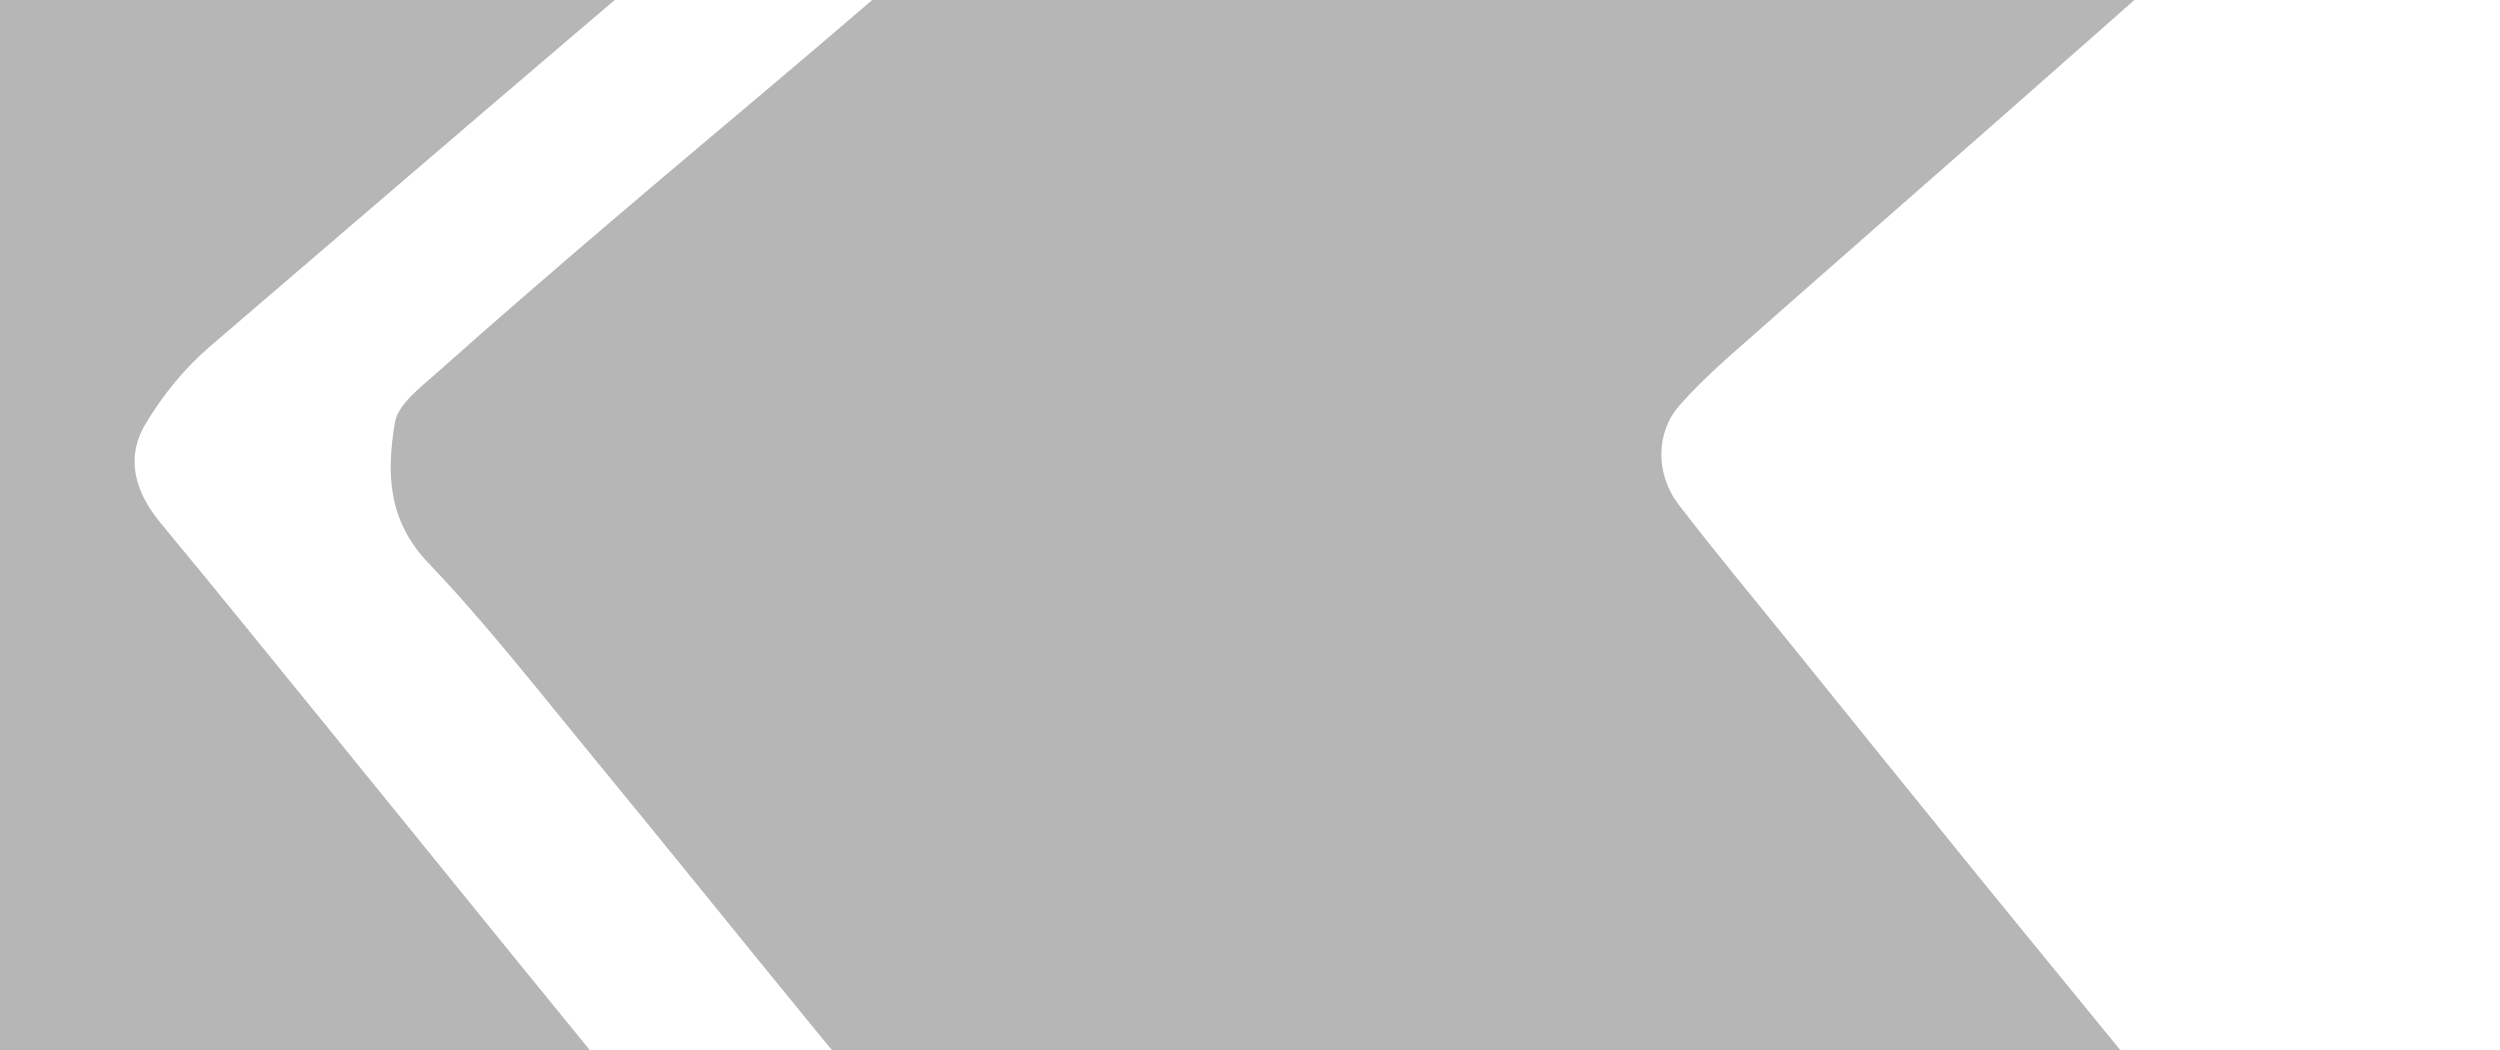
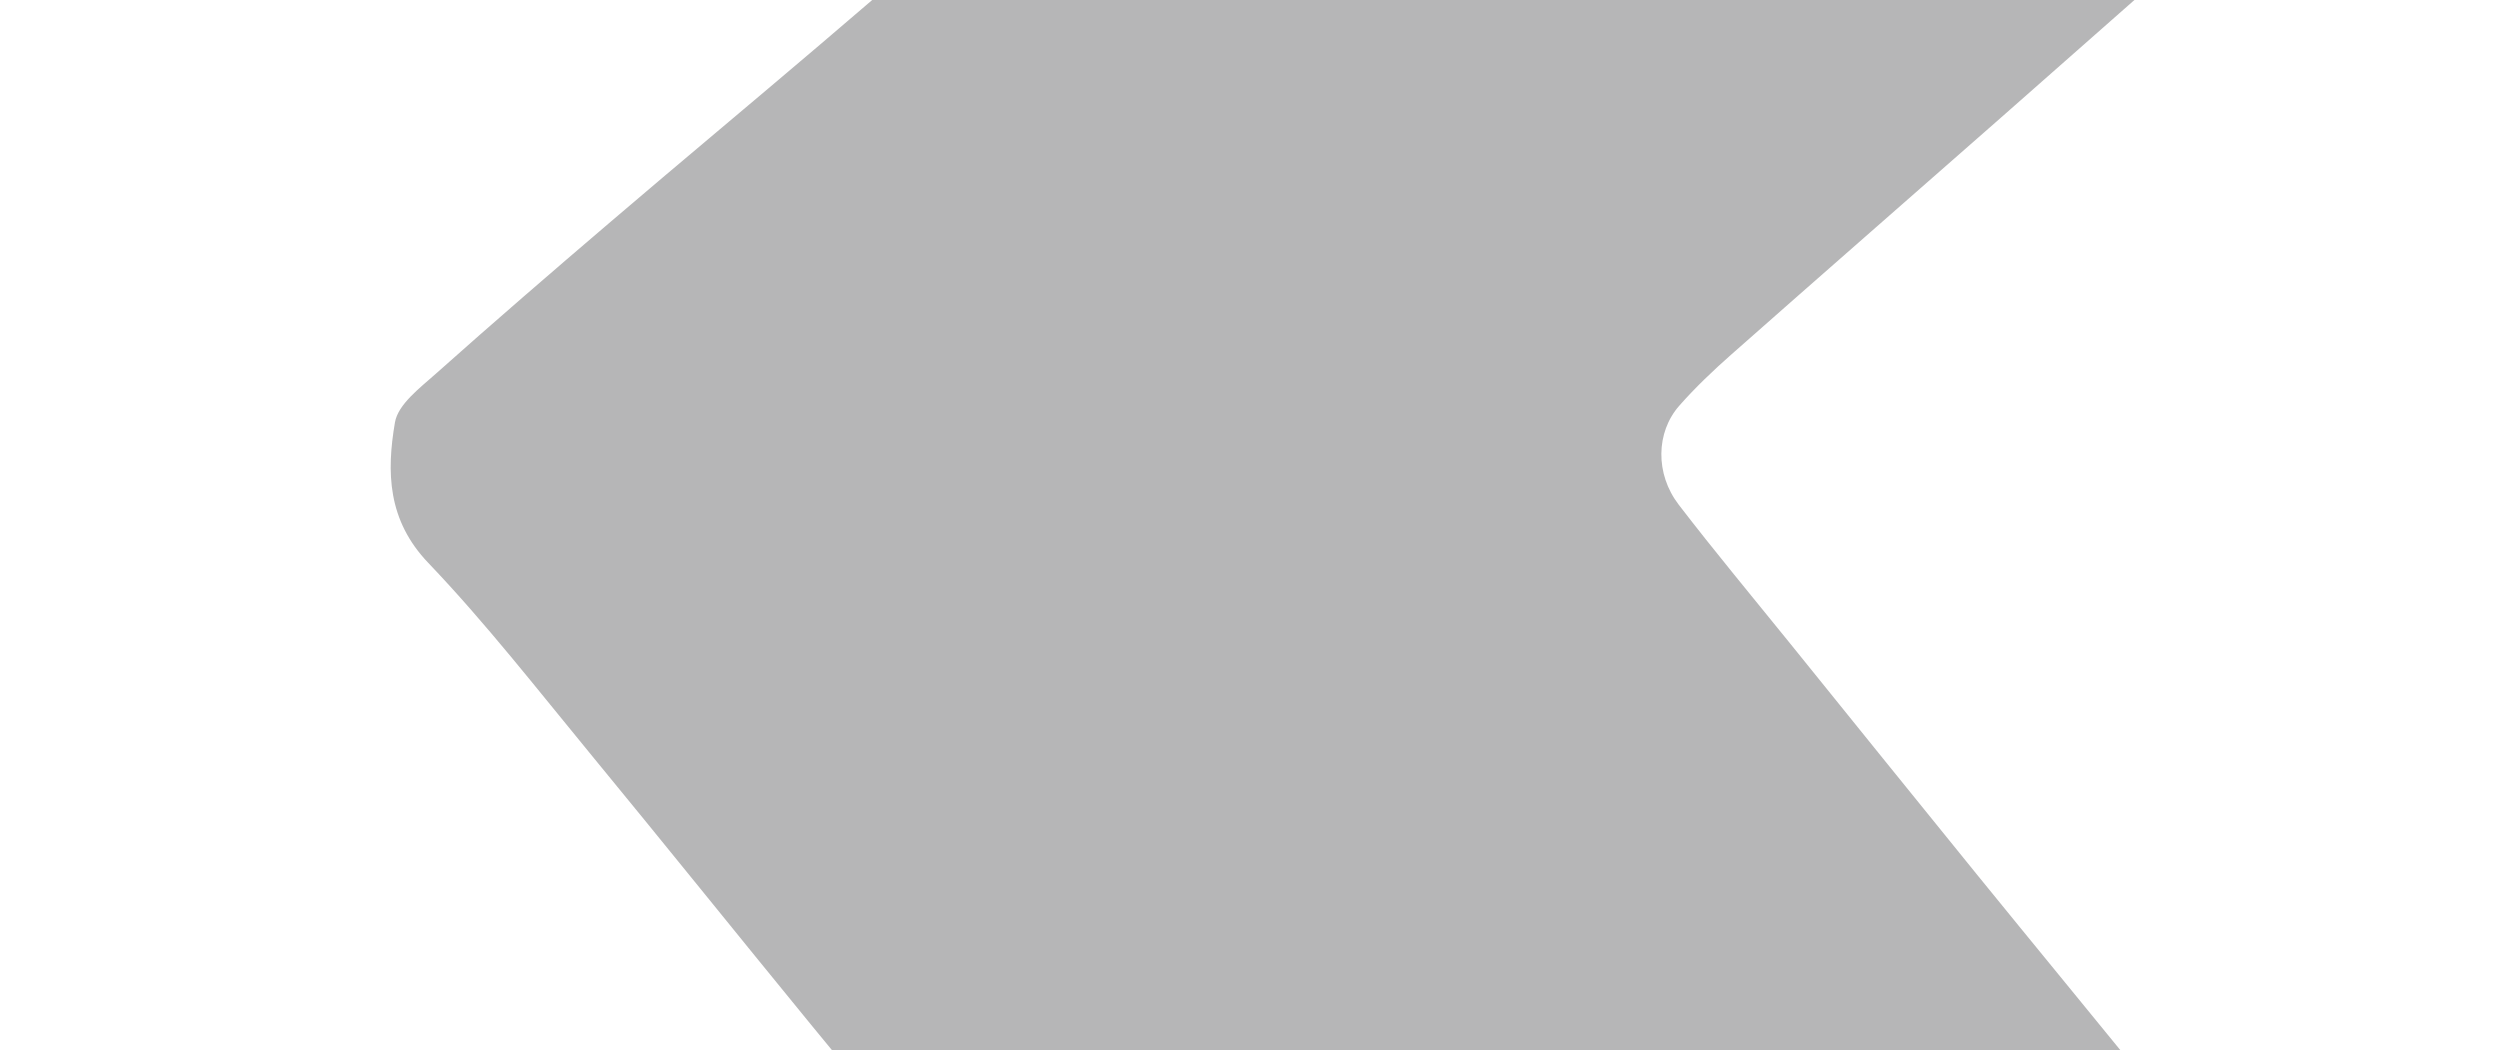
<svg xmlns="http://www.w3.org/2000/svg" width="1240" height="521" viewBox="0 0 1240 521" fill="none">
-   <path d="M962.59 -280.588C1024.77 -280.588 1086.98 -280.07 1149.14 -280.899C1167.54 -281.158 1180.19 -274.315 1190.92 -260.266C1201.11 -246.943 1212.18 -234.242 1223.38 -221.723C1245.02 -197.513 1245.38 -165.113 1221.74 -143.728C1177.31 -103.526 1131.88 -64.463 1086.9 -24.883C1055.18 3.033 1023.55 31.028 991.828 58.918C947.478 97.902 902.999 136.731 858.753 175.819C849.706 183.803 840.867 192.201 832.91 201.247C821.298 214.467 820.935 235.073 832.651 250.34C850.51 273.591 869.302 296.142 887.732 318.952C918.629 357.185 949.448 395.469 980.449 433.624C1009.53 469.42 1038.85 505.009 1067.96 540.779C1086.98 564.185 1105.72 587.851 1124.7 611.283C1154.79 648.479 1183.2 687.282 1215.81 722.17C1236.78 744.592 1239.96 768.464 1236.39 795.629C1235.69 800.943 1231.41 806.723 1227.16 810.43C1202.12 832.229 1175.14 852.032 1151.76 875.412C1134.08 893.116 1114.61 894.853 1092.04 894.775C979.309 894.386 866.555 893.997 753.852 895.941C727.414 896.408 711.55 885.651 696.491 867.092C663.883 826.967 630.264 787.697 597.526 747.676C560.952 702.963 525.053 657.706 488.583 612.916C459.992 577.819 430.858 543.19 402.19 508.145C365.59 463.433 329.431 418.383 292.728 373.774C266.418 341.814 240.913 309.024 212.374 279.138C192.182 257.987 191.69 234.14 195.889 209.542C197.418 200.547 208.253 192.434 216.159 185.384C244.801 159.852 273.832 134.787 303.018 109.878C337.44 80.458 372.252 51.505 406.726 22.137C441.537 -7.49 476.011 -37.48 510.848 -67.081C549.962 -100.285 589.413 -133.101 628.553 -166.279C656.521 -189.97 684.334 -213.843 712.069 -237.819C725.444 -249.38 738.041 -261.899 751.908 -272.838C756.781 -276.674 764.402 -278.696 770.779 -278.722C834.724 -279.137 898.644 -278.981 962.59 -278.981C962.59 -279.499 962.59 -280.044 962.59 -280.588Z" fill="#0C0C0E" fill-opacity="0.3" />
-   <path d="M275.796 -284.623C345.314 -284.623 414.859 -284.546 484.378 -284.701C498.504 -284.727 504.025 -274.488 508.069 -264.328C523.673 -225.11 509.365 -172.284 477.638 -145.793C352.105 -41.023 228.076 65.536 103.969 171.991C91.501 182.696 80.563 196.201 72.139 210.328C62.056 227.306 67.058 244.154 79.578 259.291C108.194 293.843 136.395 328.758 164.701 363.543C223.229 435.473 281.394 507.739 340.467 579.227C359.933 602.789 364.366 627.206 352.105 654.812C347.025 666.216 341.763 677.57 335.931 688.612C324.526 710.307 303.867 717.332 281.861 717.435C150.548 718.135 19.235 718.083 -112.078 717.539C-123.613 717.487 -136.599 714.299 -146.319 708.311C-167.988 694.962 -173.069 669.56 -166.044 638.378C-157.517 600.534 -150.518 562.327 -143.286 524.172C-135.821 484.747 -129.004 445.219 -121.669 405.768C-112.208 354.86 -102.513 304.004 -92.949 253.096C-82.84 199.234 -72.705 145.397 -62.674 91.508C-53.601 42.726 -44.737 -6.108 -35.613 -54.89C-25.296 -110.023 -15.55 -165.286 -4.145 -220.211C4.409 -261.295 34.787 -286.982 77.53 -285.971C143.575 -284.39 209.699 -285.556 275.796 -285.556C275.796 -285.245 275.796 -284.934 275.796 -284.623Z" fill="#0C0C0E" fill-opacity="0.3" />
+   <path d="M962.59 -280.588C1024.77 -280.588 1086.98 -280.07 1149.14 -280.899C1167.54 -281.158 1180.19 -274.315 1190.92 -260.266C1201.11 -246.943 1212.18 -234.242 1223.38 -221.723C1245.02 -197.513 1245.38 -165.113 1221.74 -143.728C1177.31 -103.526 1131.88 -64.463 1086.9 -24.883C1055.18 3.033 1023.55 31.028 991.828 58.918C947.478 97.902 902.999 136.731 858.753 175.819C849.706 183.803 840.867 192.201 832.91 201.247C821.298 214.467 820.935 235.073 832.651 250.34C850.51 273.591 869.302 296.142 887.732 318.952C918.629 357.185 949.448 395.469 980.449 433.624C1009.53 469.42 1038.85 505.009 1067.96 540.779C1086.98 564.185 1105.72 587.851 1124.7 611.283C1154.79 648.479 1183.2 687.282 1215.81 722.17C1236.78 744.592 1239.96 768.464 1236.39 795.629C1235.69 800.943 1231.41 806.723 1227.16 810.43C1202.12 832.229 1175.14 852.032 1151.76 875.412C1134.08 893.116 1114.61 894.853 1092.04 894.775C979.309 894.386 866.555 893.997 753.852 895.941C727.414 896.408 711.55 885.651 696.491 867.092C663.883 826.967 630.264 787.697 597.526 747.676C560.952 702.963 525.053 657.706 488.583 612.916C459.992 577.819 430.858 543.19 402.19 508.145C365.59 463.433 329.431 418.383 292.728 373.774C266.418 341.814 240.913 309.024 212.374 279.138C192.182 257.987 191.69 234.14 195.889 209.542C197.418 200.547 208.253 192.434 216.159 185.384C244.801 159.852 273.832 134.787 303.018 109.878C337.44 80.458 372.252 51.505 406.726 22.137C441.537 -7.49 476.011 -37.48 510.848 -67.081C549.962 -100.285 589.413 -133.101 628.553 -166.279C656.521 -189.97 684.334 -213.843 712.069 -237.819C725.444 -249.38 738.041 -261.899 751.908 -272.838C756.781 -276.674 764.402 -278.696 770.779 -278.722C962.59 -279.499 962.59 -280.044 962.59 -280.588Z" fill="#0C0C0E" fill-opacity="0.3" />
</svg>